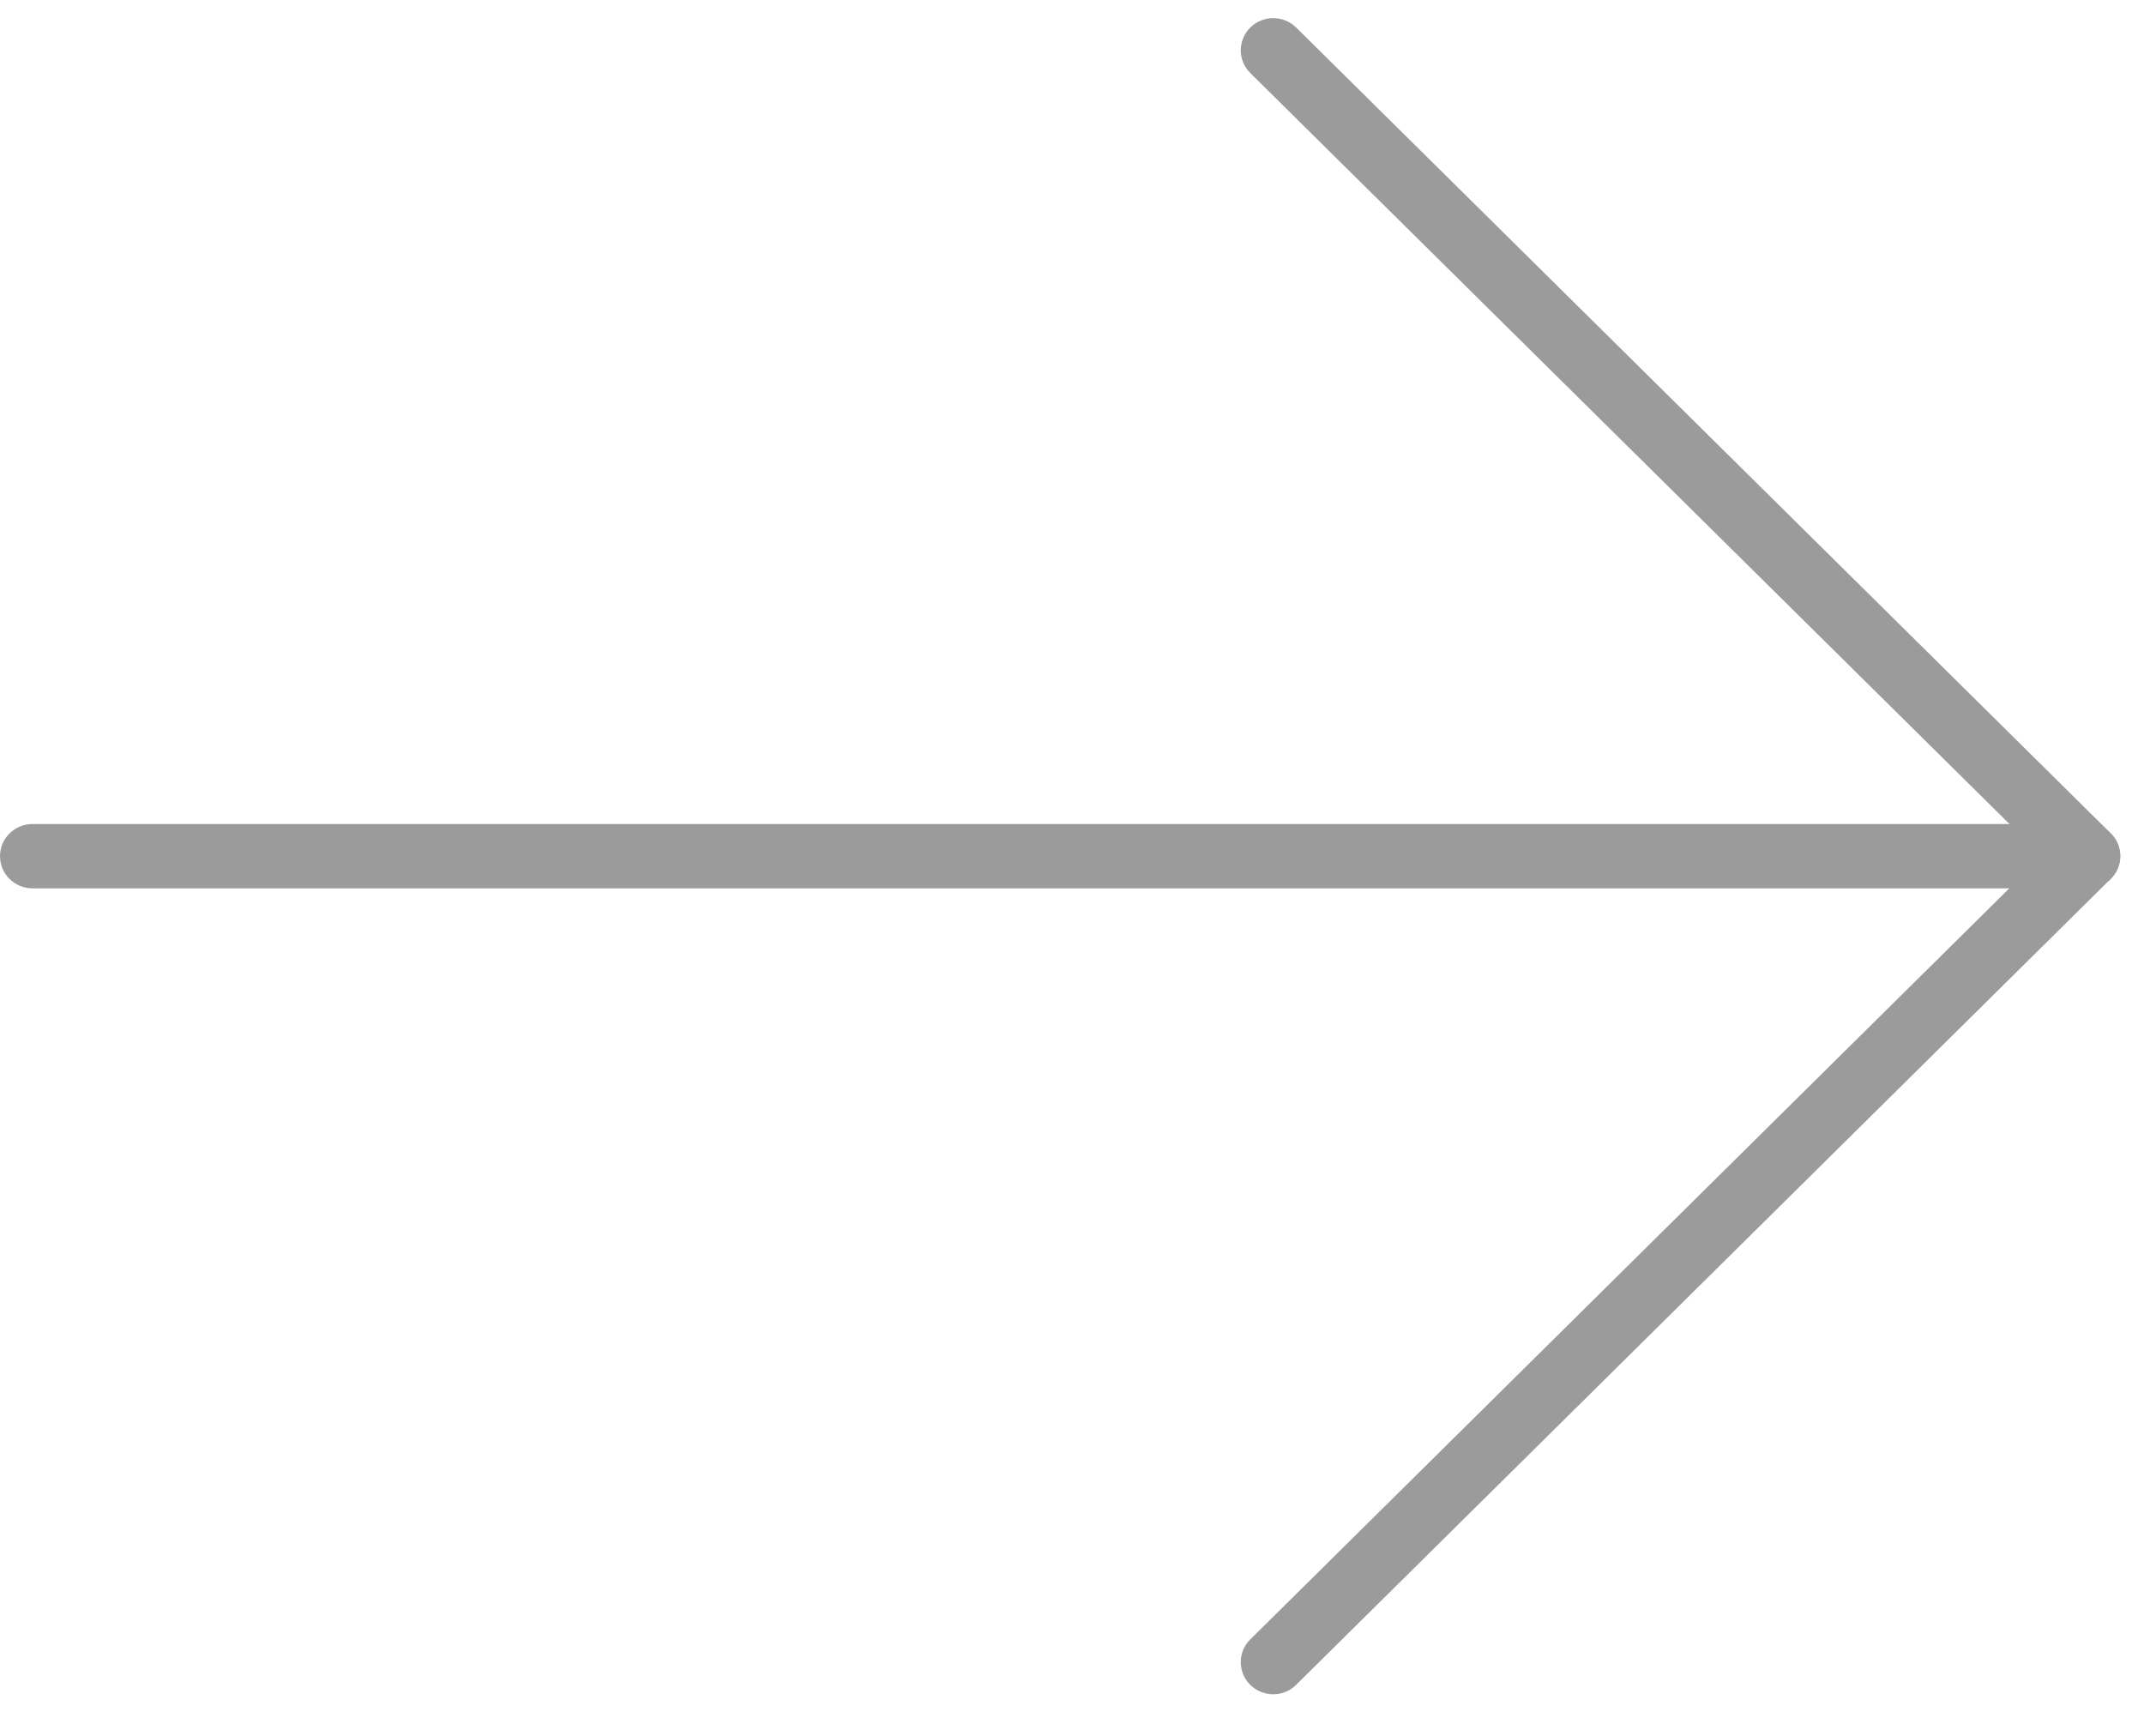
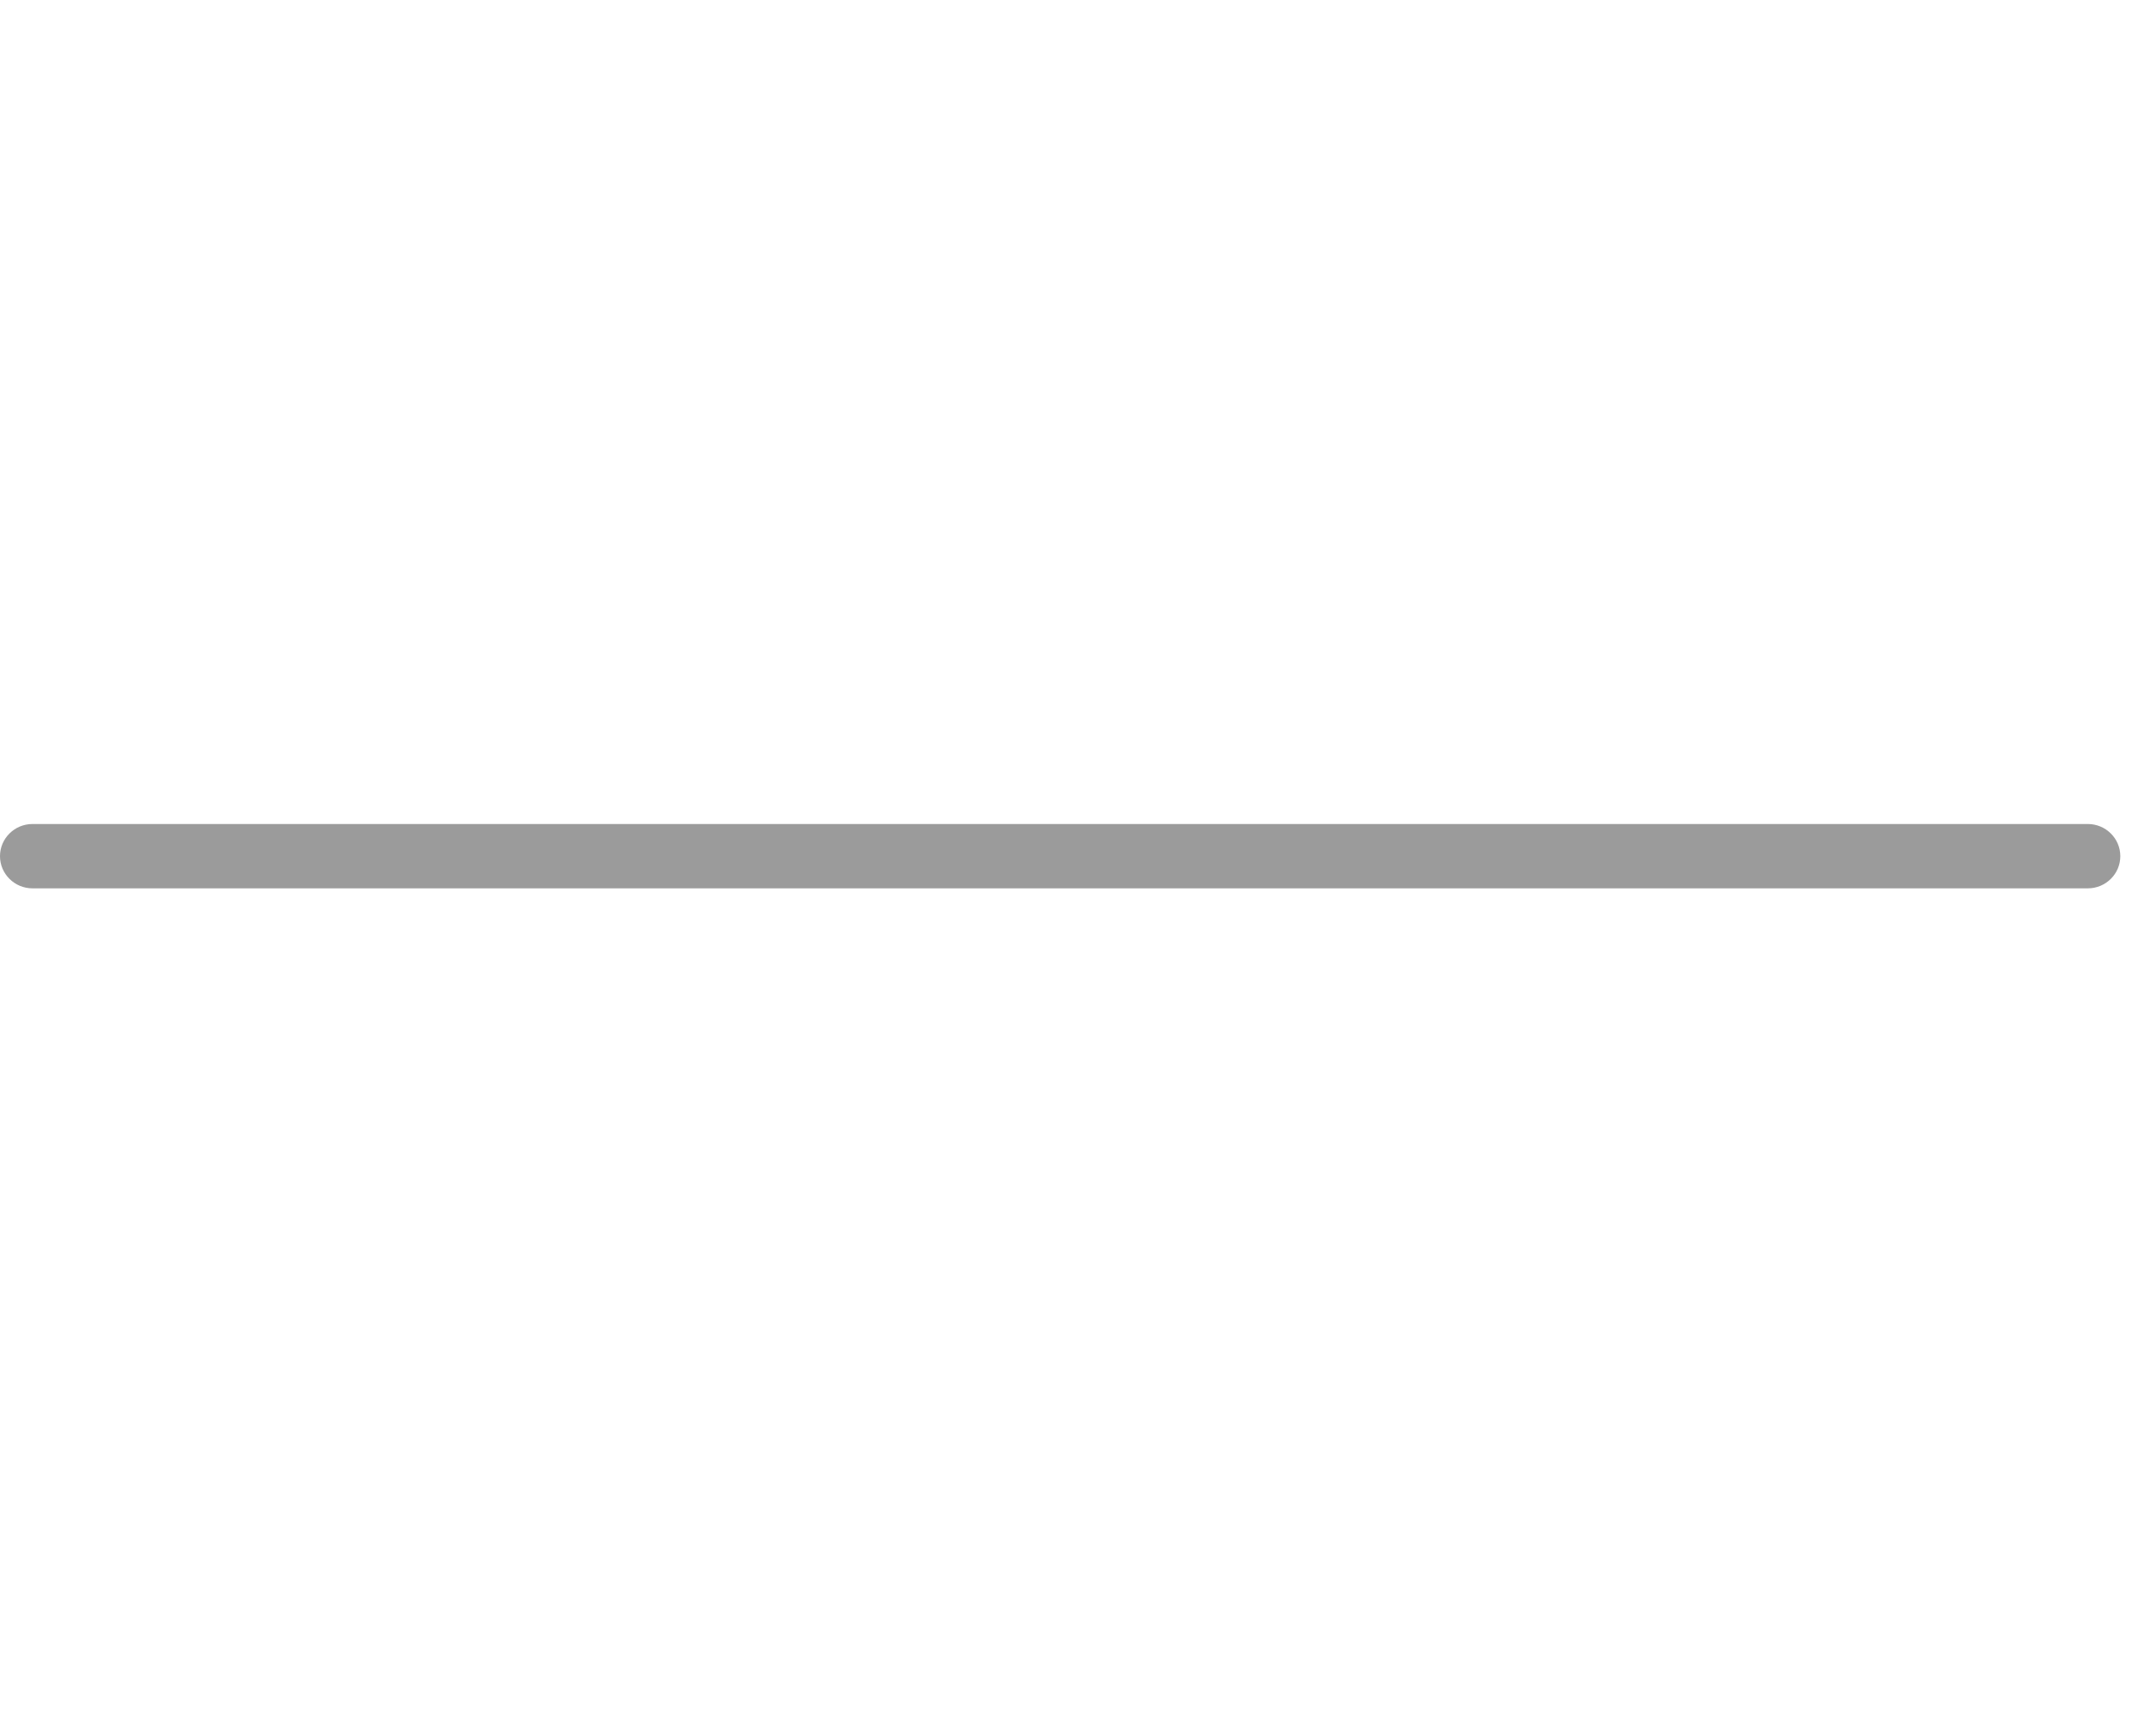
<svg xmlns="http://www.w3.org/2000/svg" width="21px" height="17px" viewBox="0 0 21 17" version="1.1">
  <title>arrows</title>
  <desc>Created with Sketch.</desc>
  <defs />
  <g id="UI" stroke="none" stroke-width="1" fill="none" fill-rule="evenodd">
    <g id="CTA_3" transform="translate(-166, -16)" fill-rule="nonzero" fill="#9B9B9B">
      <g id="arrows" transform="translate(166, 16)">
        <path d="M20.45,8.7 L0.318,8.7 C0.143,8.7 0,8.559 0,8.385 C0,8.211 0.143,8.07 0.318,8.07 L20.45,8.07 C20.625,8.07 20.768,8.211 20.768,8.385 C20.768,8.559 20.625,8.7 20.45,8.7 Z" id="Shape" />
-         <path d="M12.471,16.593 C12.39,16.593 12.309,16.562 12.246,16.501 C12.122,16.378 12.122,16.178 12.246,16.056 L20,8.384 L12.246,0.715 C12.122,0.592 12.122,0.393 12.246,0.27 C12.37,0.147 12.572,0.147 12.696,0.27 L20.674,8.161 C20.734,8.22 20.767,8.3 20.767,8.384 C20.767,8.468 20.733,8.548 20.674,8.607 L12.696,16.5 C12.634,16.562 12.553,16.593 12.471,16.593 Z" id="Shape" />
      </g>
    </g>
  </g>
</svg>